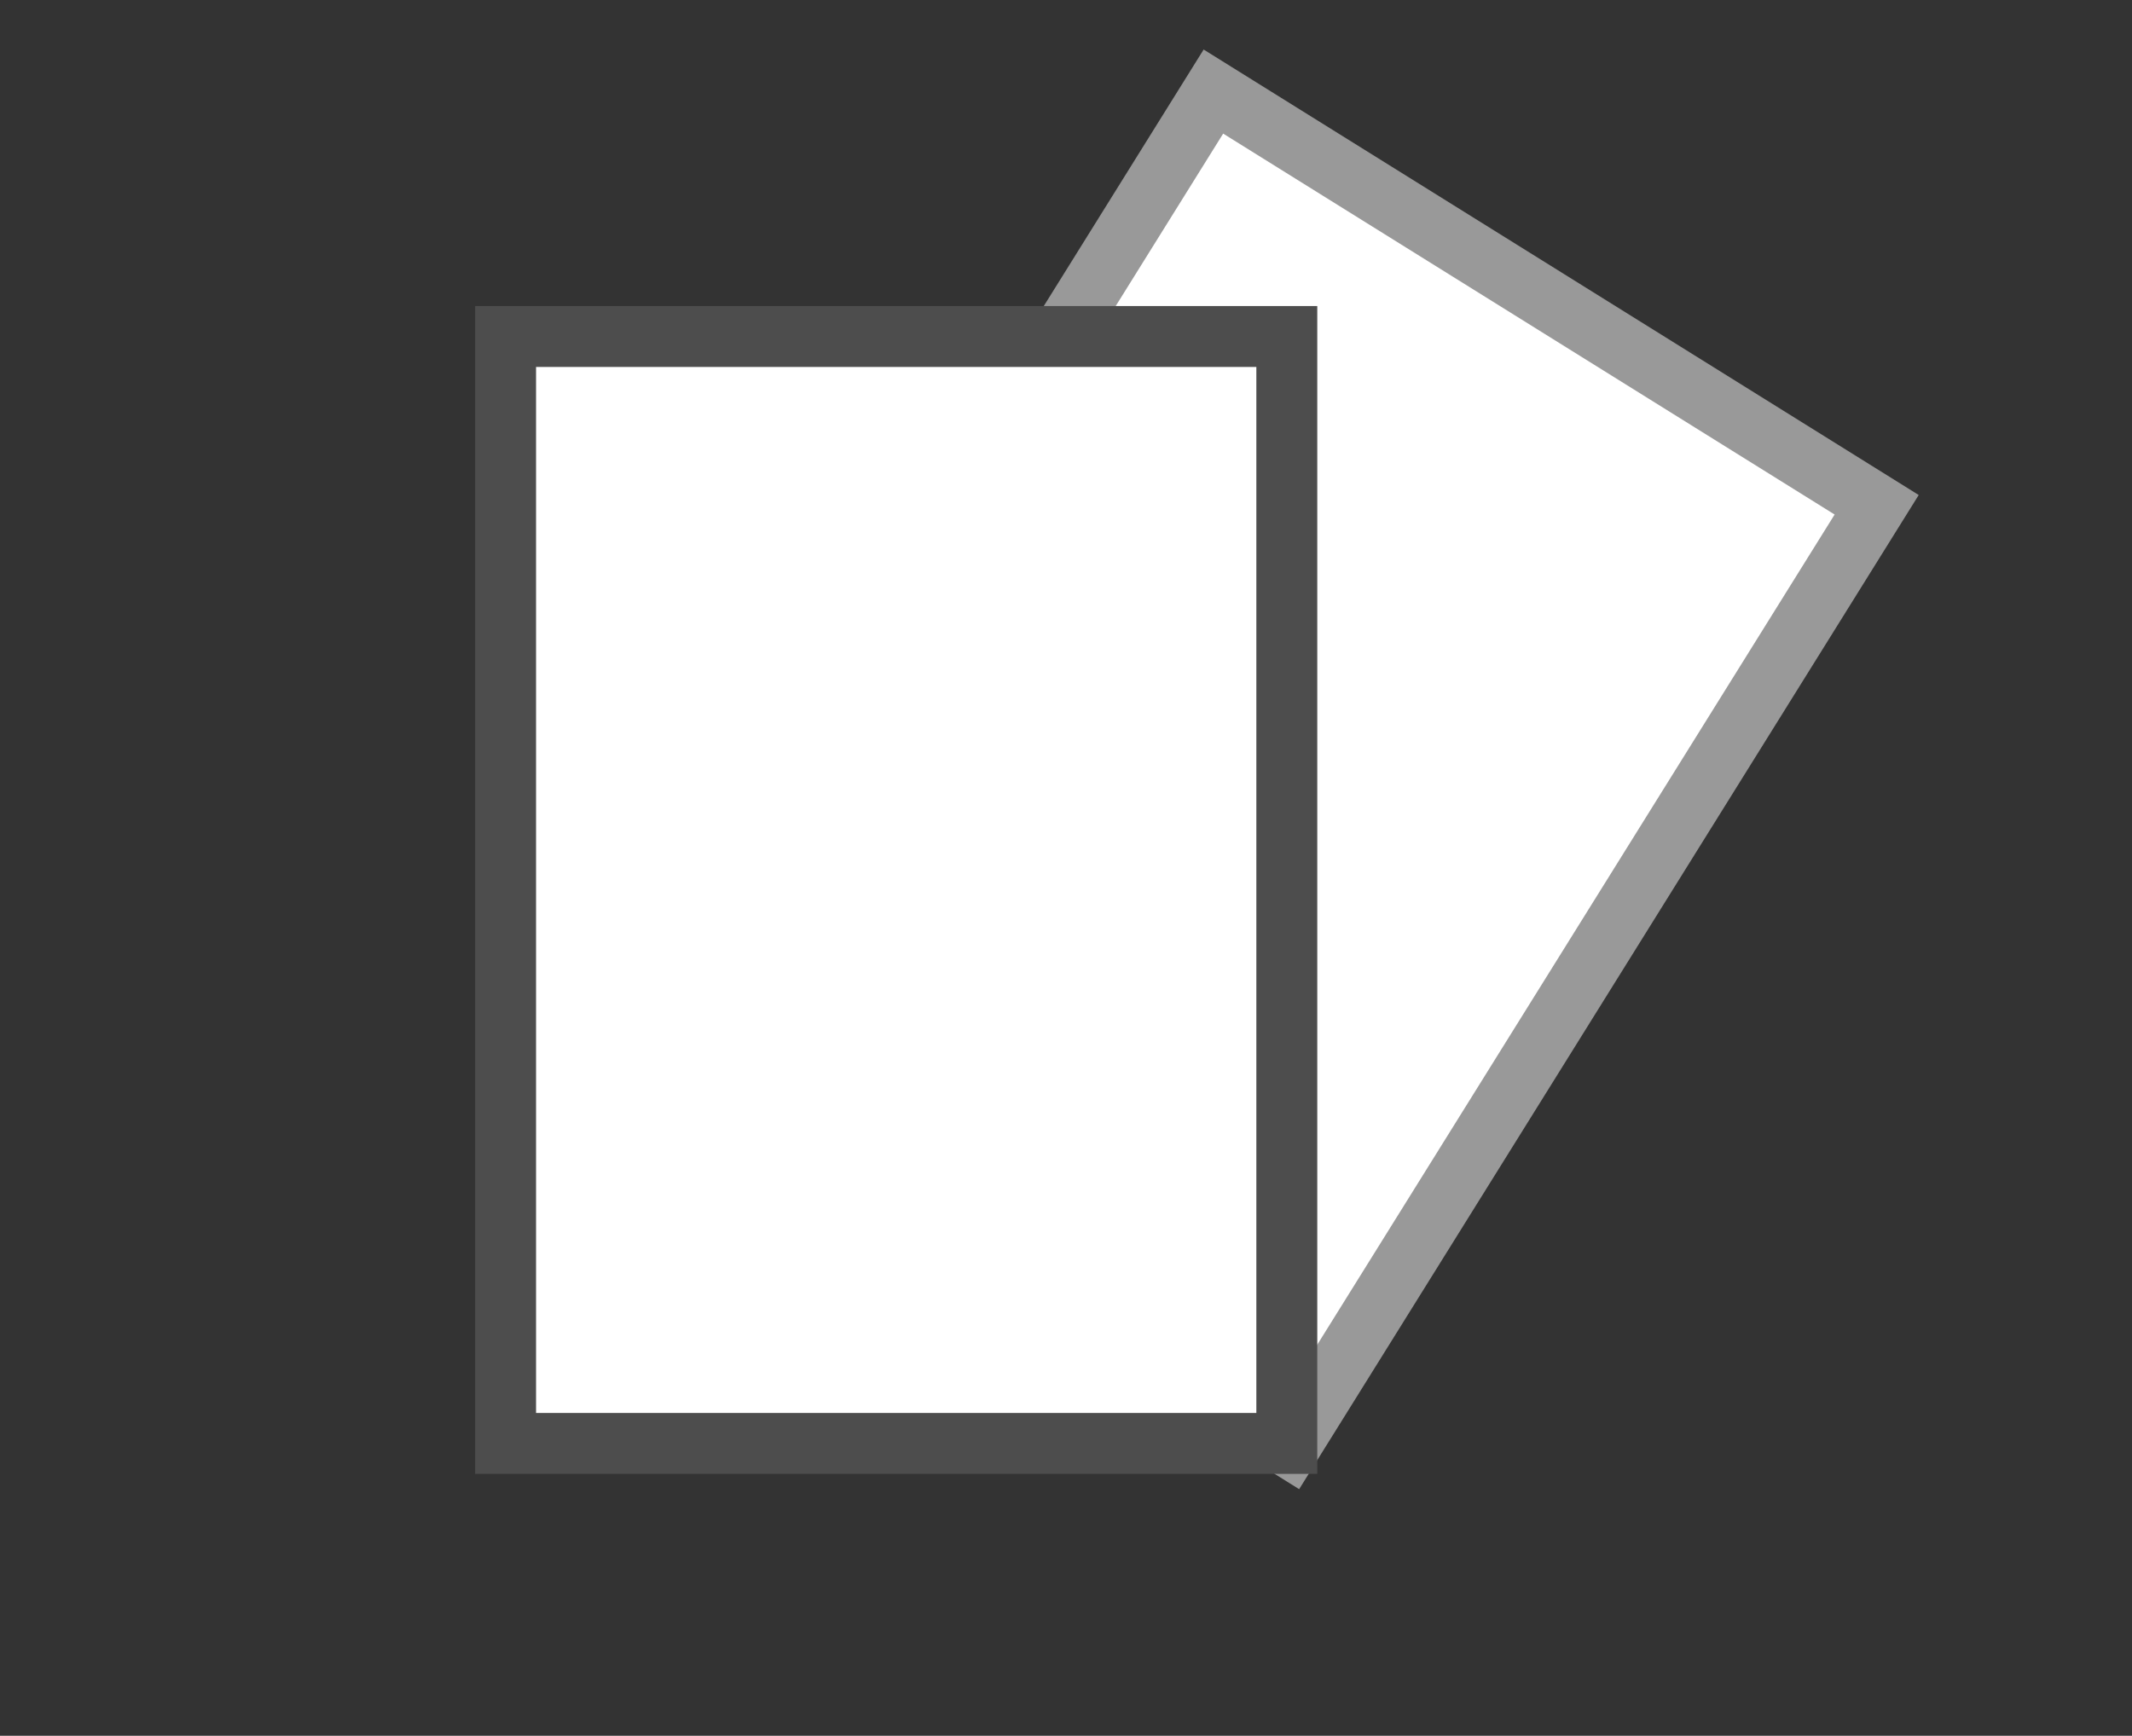
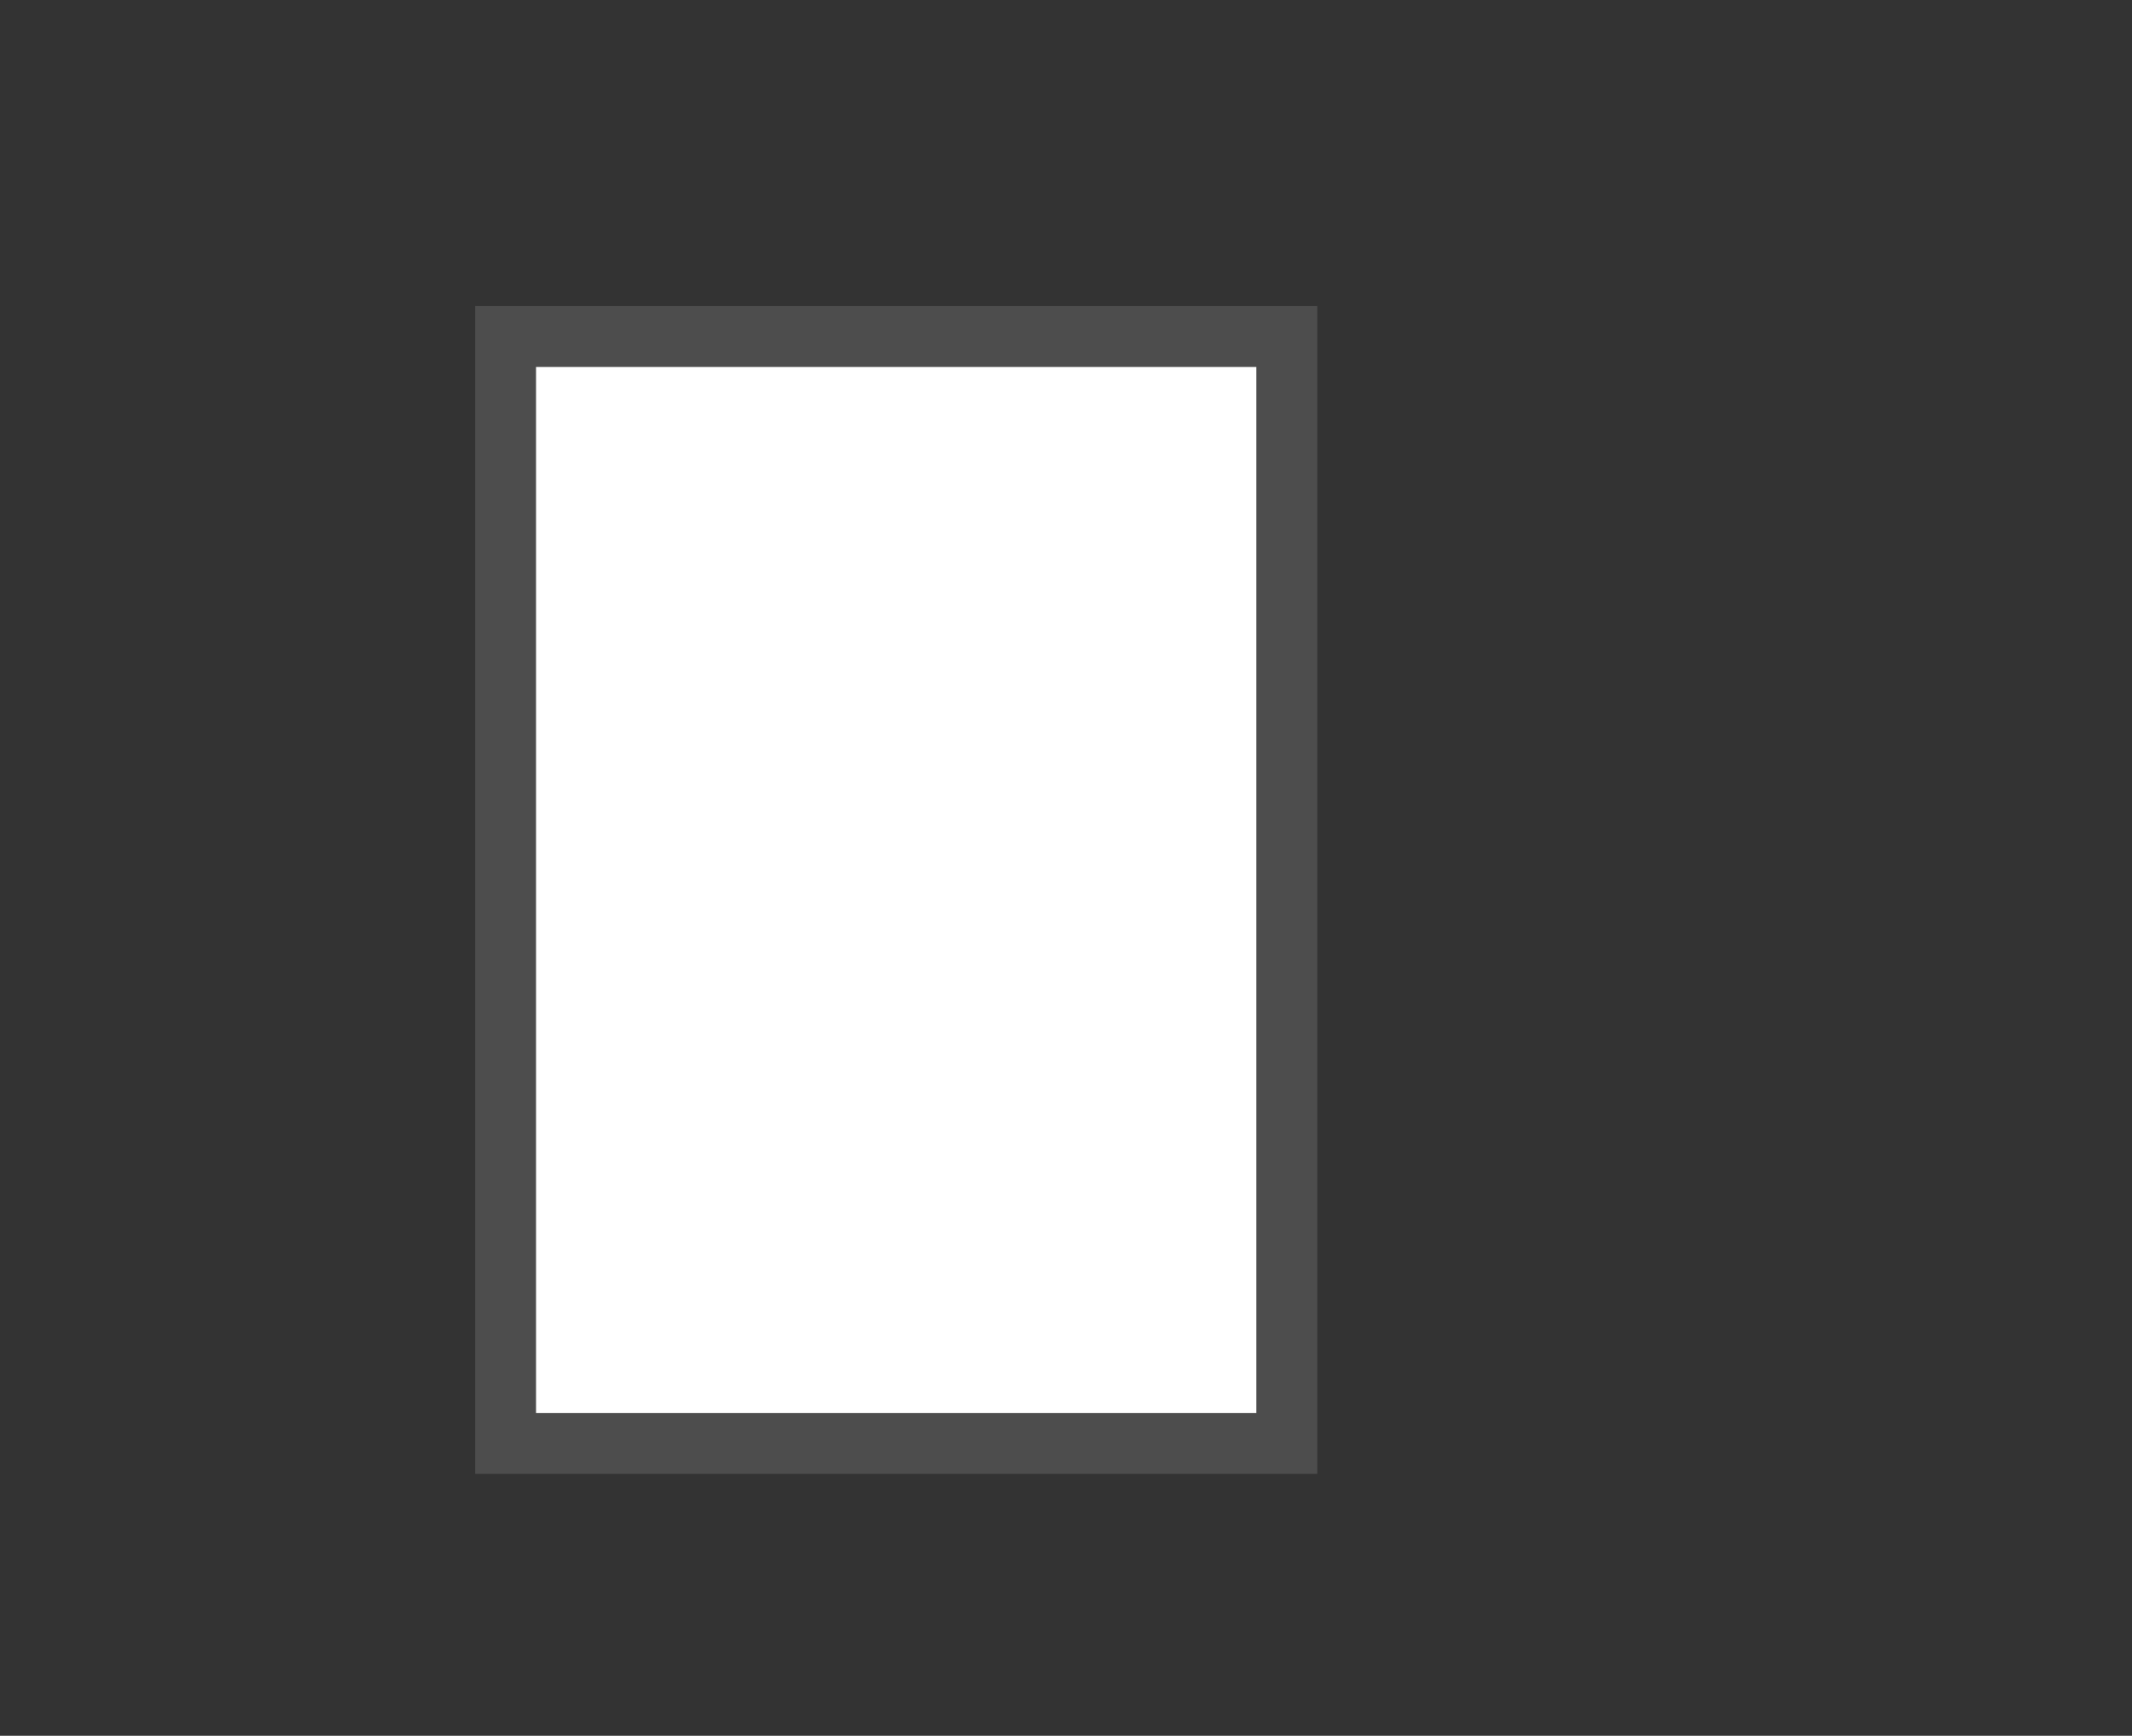
<svg xmlns="http://www.w3.org/2000/svg" id="Warstwa_1" x="0px" y="0px" width="140px" height="114px" viewBox="0 0 140 114" xml:space="preserve">
  <rect x="0" y="0" width="140" height="114" fill="#333333" stroke="none" />
-   <rect x="45.7" y="24.9" transform="matrix(0.529 -0.849 0.849 0.529 -4.2 93.533)" fill="#FFFFFF" stroke="#999999" stroke-width="4.007" stroke-miterlimit="10.017" width="72.9" height="51.3" />
  <rect x="33.2" y="22.1" fill="#FFFFFF" stroke="#4D4D4D" stroke-width="4" stroke-miterlimit="10" width="51.3" height="72.7" />
</svg>